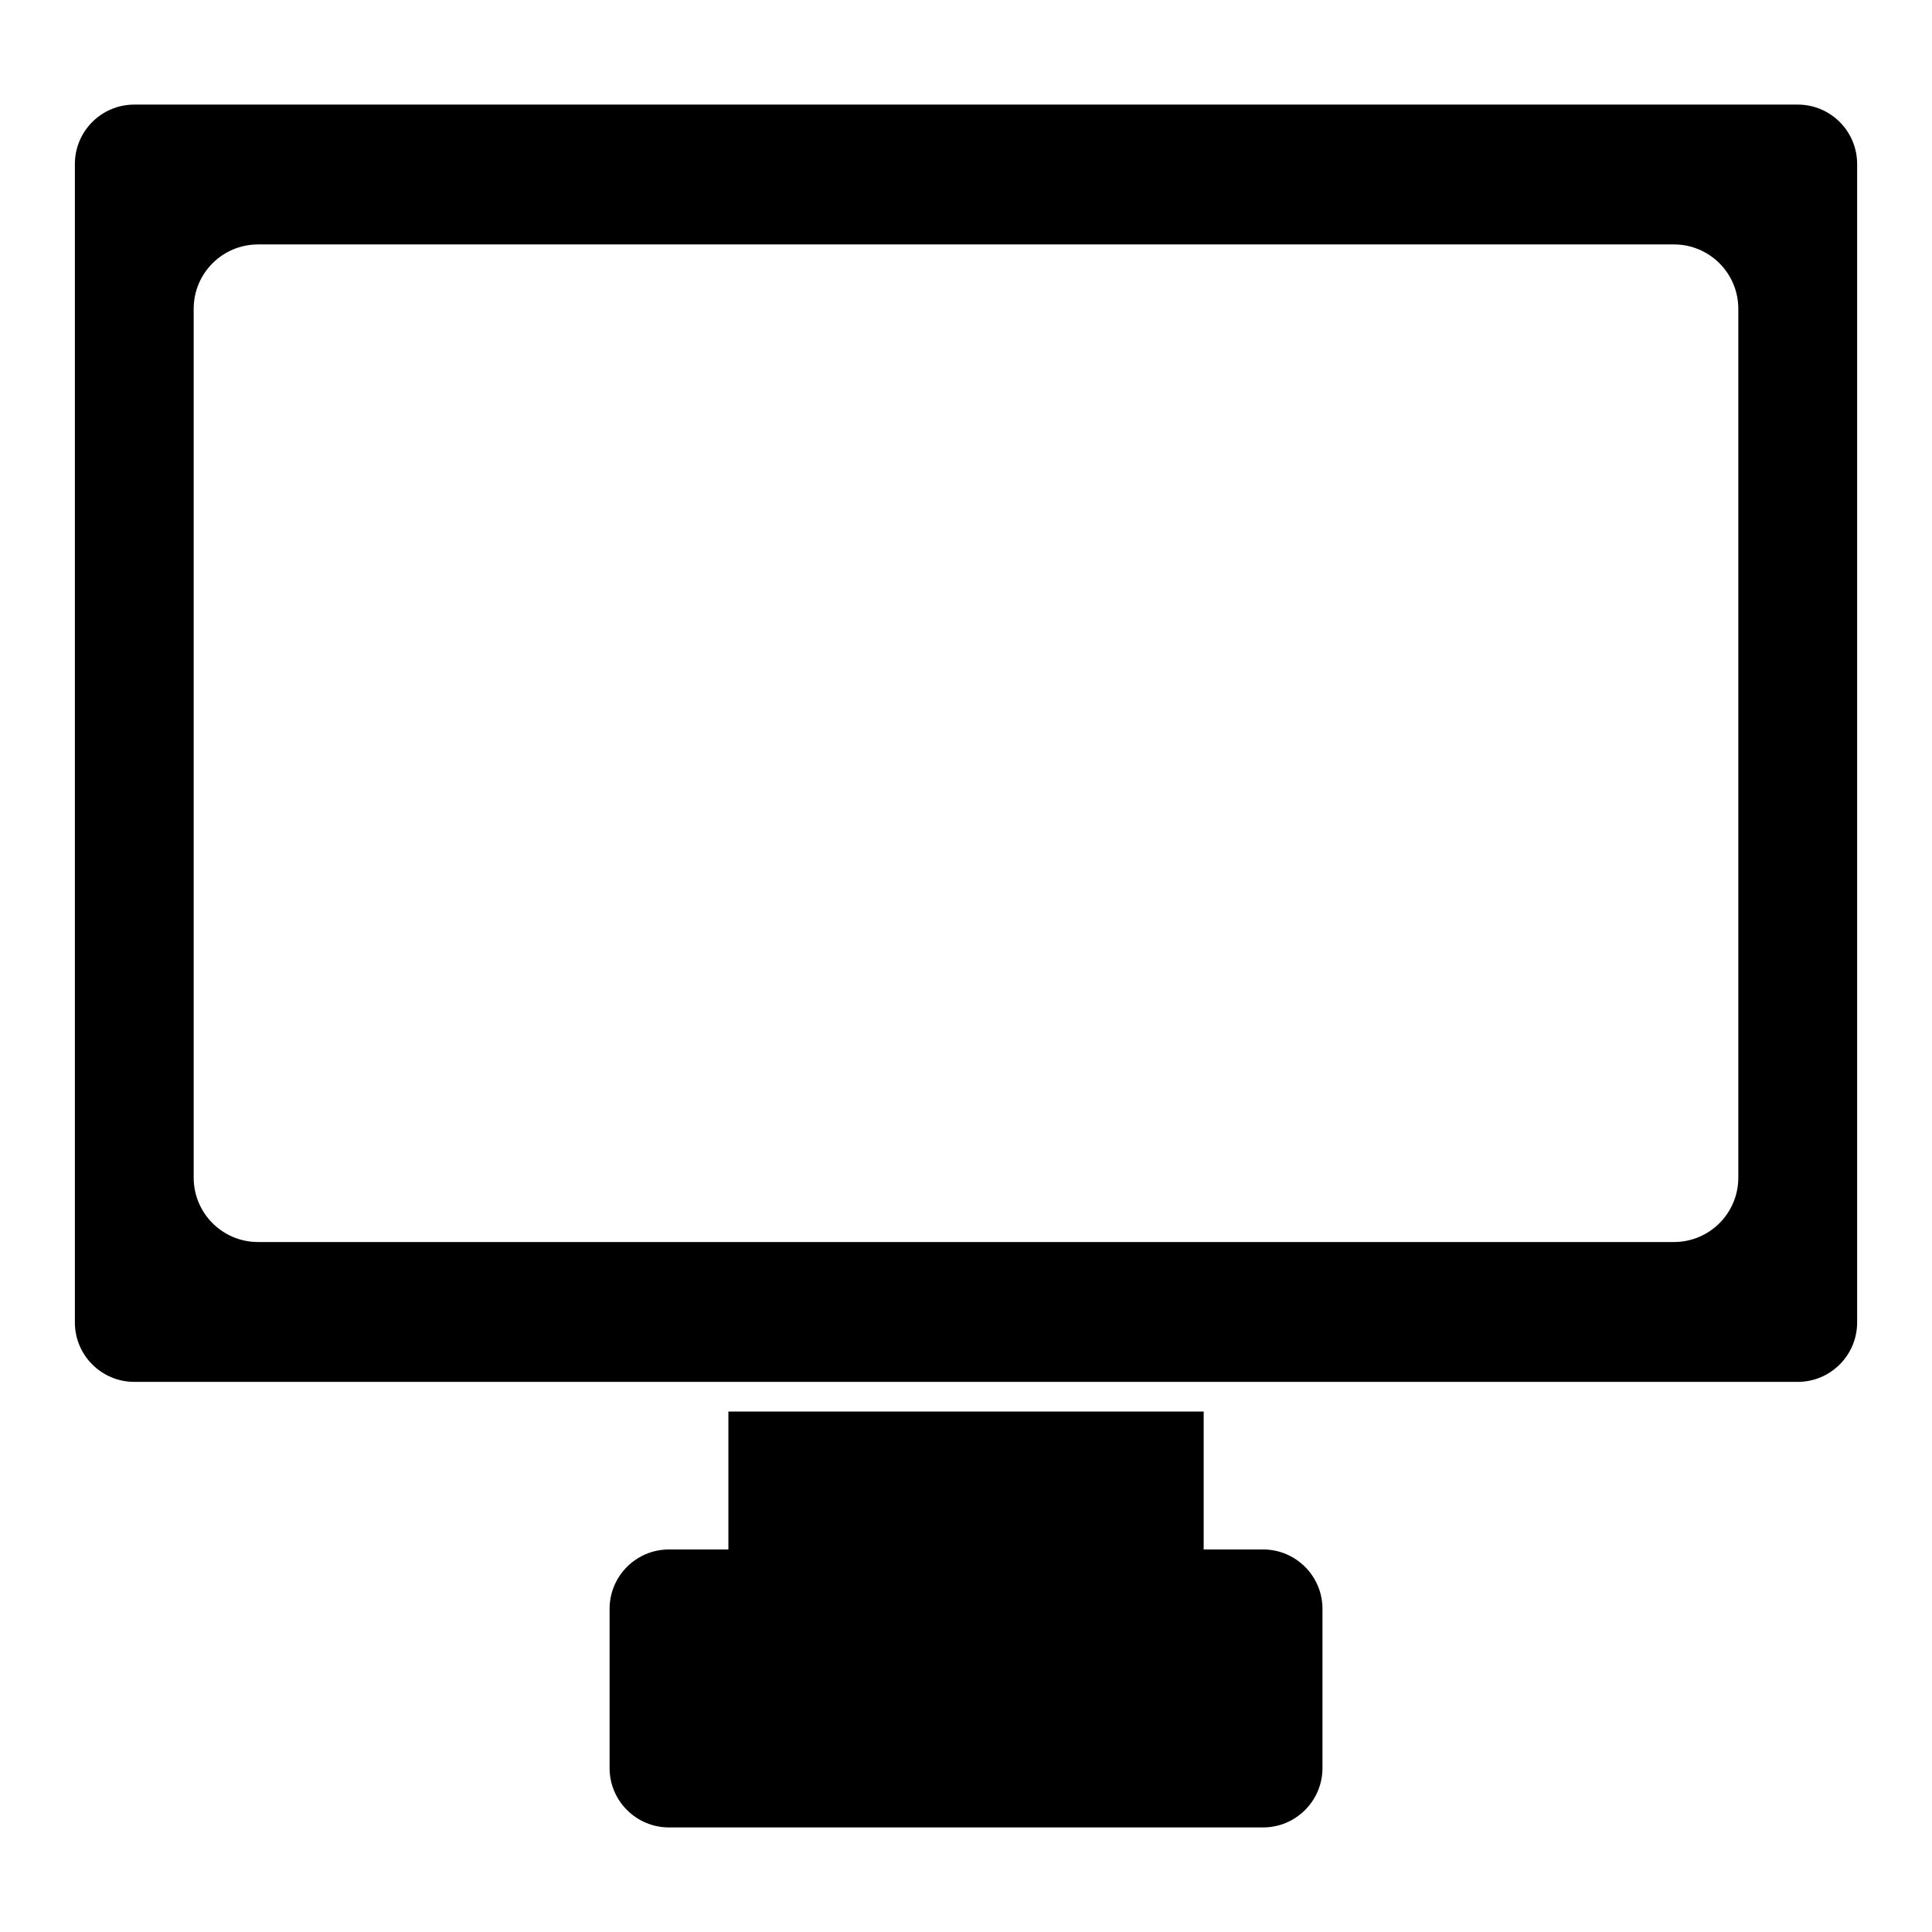
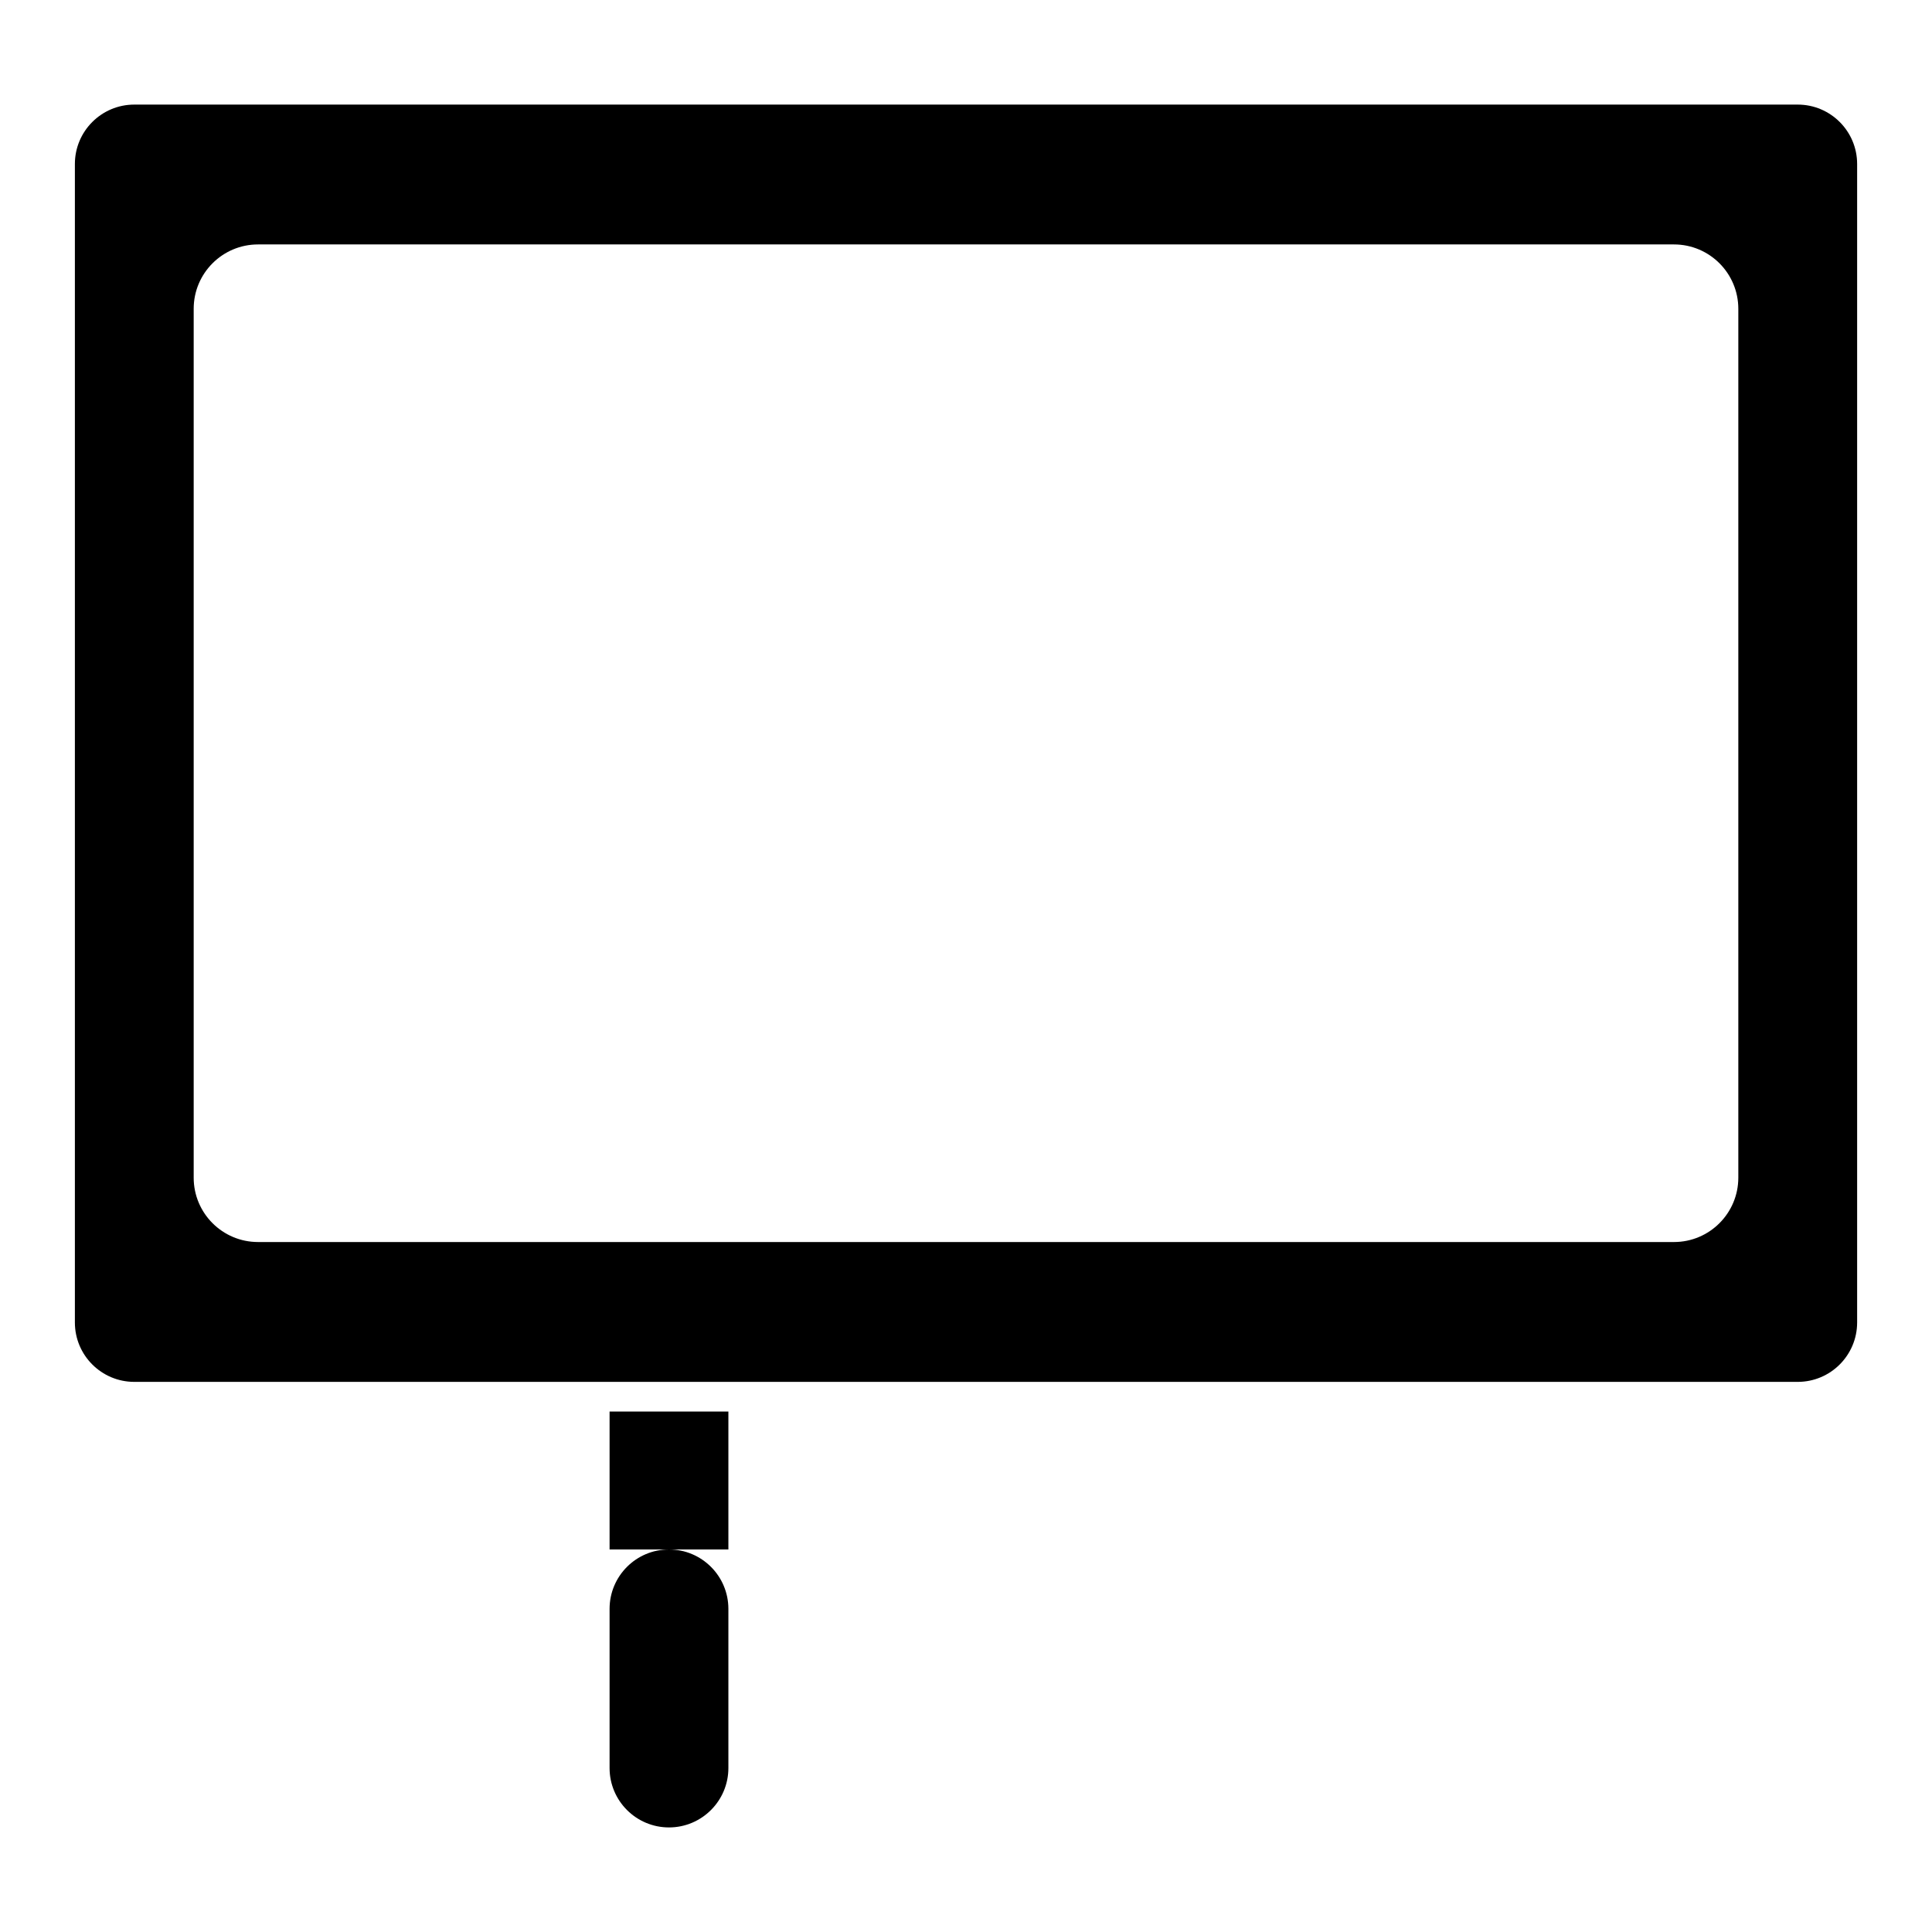
<svg xmlns="http://www.w3.org/2000/svg" fill="#000000" width="800px" height="800px" version="1.1" viewBox="144 144 512 512">
-   <path d="m462.98 518.08h-125.95v36.543h-15.742c-8.691 0-15.742 7.055-15.742 15.742v42.18c0 8.691 7.055 15.742 15.742 15.742h157.44c8.691 0 15.742-7.055 15.742-15.742v-42.18c0-8.691-7.055-15.742-15.742-15.742h-15.742v-36.543zm173.18-330.62c0-8.691-7.055-15.742-15.742-15.742h-440.83c-8.691 0-15.742 7.055-15.742 15.742v307.01c0 8.691 7.055 15.742 15.742 15.742h440.83c8.691 0 15.742-7.055 15.742-15.742zm-31.488 38.383c0-9.43-7.637-17.066-17.051-17.066h-375.24c-9.414 0-17.051 7.637-17.051 17.051v230.27c0 9.414 7.637 17.051 17.051 17.051h375.24c9.414 0 17.051-7.637 17.051-17.066z" fill-rule="evenodd" />
+   <path d="m462.98 518.08h-125.95v36.543h-15.742c-8.691 0-15.742 7.055-15.742 15.742v42.18c0 8.691 7.055 15.742 15.742 15.742c8.691 0 15.742-7.055 15.742-15.742v-42.18c0-8.691-7.055-15.742-15.742-15.742h-15.742v-36.543zm173.18-330.62c0-8.691-7.055-15.742-15.742-15.742h-440.83c-8.691 0-15.742 7.055-15.742 15.742v307.01c0 8.691 7.055 15.742 15.742 15.742h440.83c8.691 0 15.742-7.055 15.742-15.742zm-31.488 38.383c0-9.43-7.637-17.066-17.051-17.066h-375.24c-9.414 0-17.051 7.637-17.051 17.051v230.27c0 9.414 7.637 17.051 17.051 17.051h375.24c9.414 0 17.051-7.637 17.051-17.066z" fill-rule="evenodd" />
</svg>